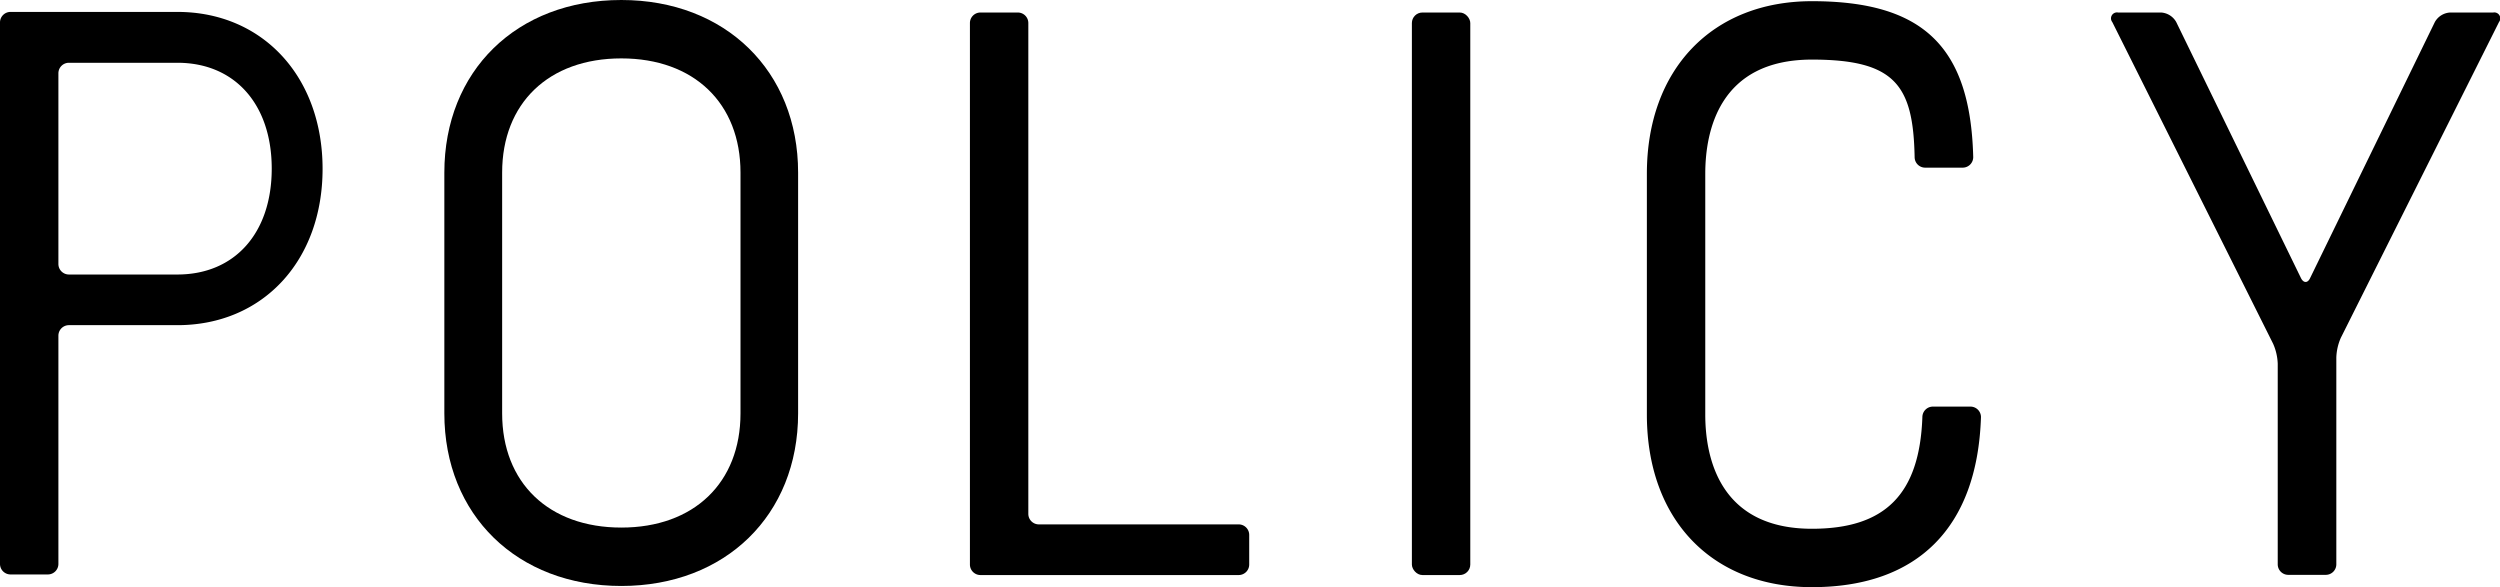
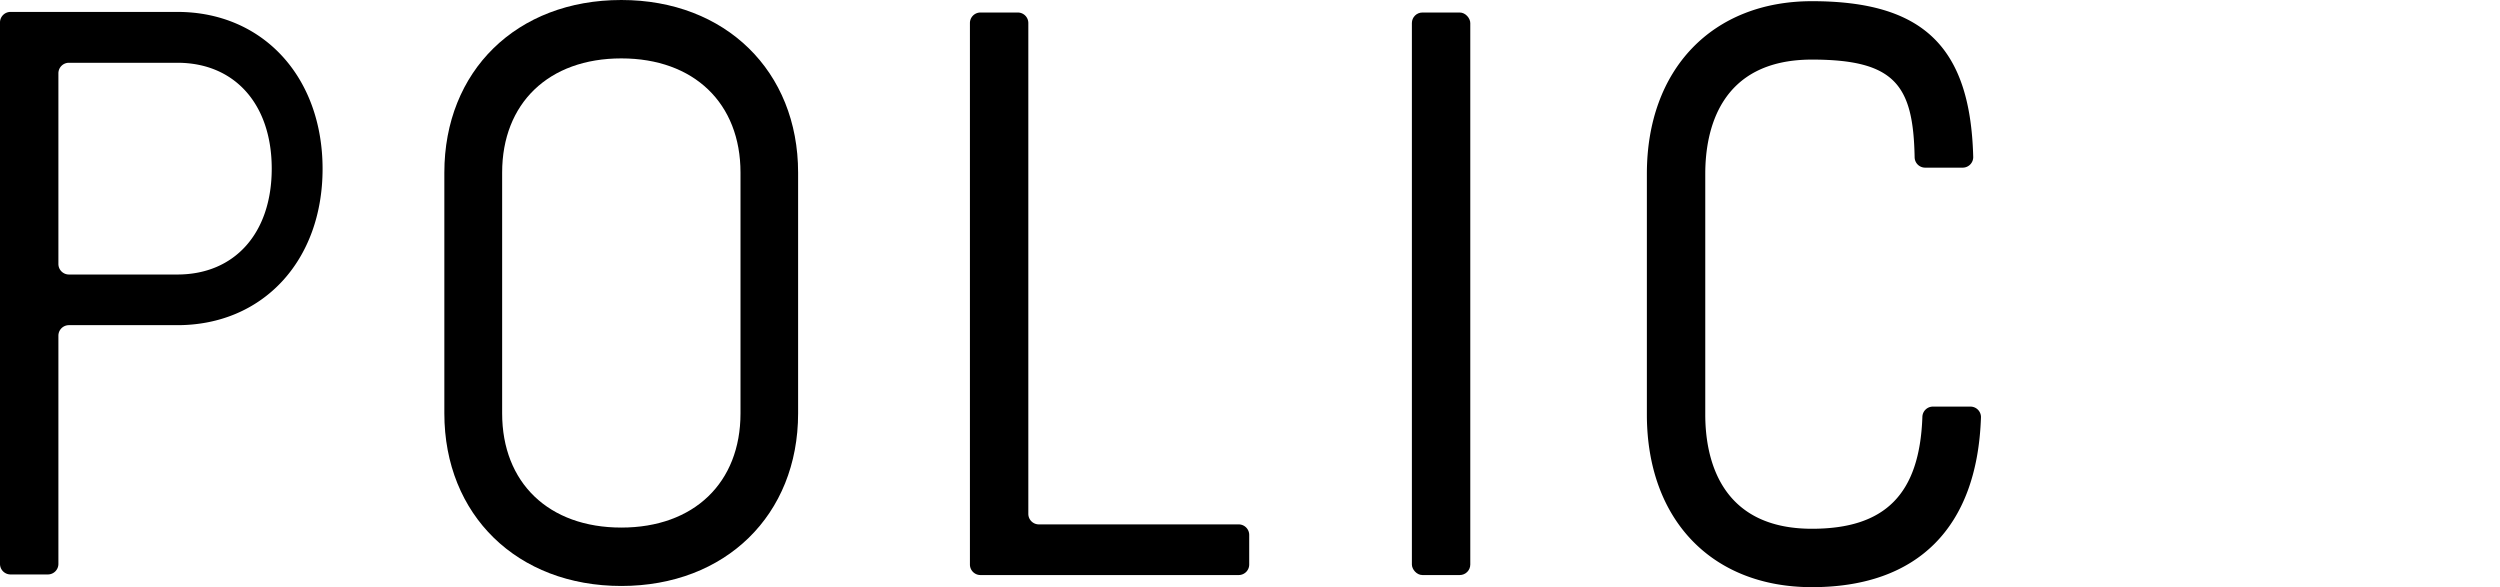
<svg xmlns="http://www.w3.org/2000/svg" id="レイヤー_1" data-name="レイヤー 1" viewBox="0 0 125.86 29.56">
  <path d="M52.3,26.4a.53.53,0,0,1-.53-.53V1.16a.53.53,0,0,0-.53-.53H49.36a.53.53,0,0,0-.53.53V28.42a.53.53,0,0,0,.53.53h13a.53.53,0,0,0,.53-.53V26.93a.53.53,0,0,0-.53-.53Z" />
  <rect x="71.08" y="0.63" width="2.94" height="28.32" rx="0.53" />
  <path d="M96.39,7.91a.53.53,0,0,0,.53.53h1.89a.53.53,0,0,0,.53-.53C99.2,2.34,96.81.06,91.22.06c-5,0-8.31,3.41-8.31,8.69V20.87c0,5.28,3.26,8.69,8.31,8.69,5.32,0,8.33-3,8.51-8.56a.53.53,0,0,0-.53-.53H97.31a.53.53,0,0,0-.53.53c-.14,3.88-1.87,5.62-5.56,5.62-4.67,0-5.37-3.61-5.37-5.75V8.75c0-2.15.7-5.75,5.37-5.75C95.42,3,96.32,4.3,96.39,7.91Z" />
  <path d="M8.93.6H.53A.53.53,0,0,0,0,1.13V28.39a.53.53,0,0,0,.53.53H2.41a.53.53,0,0,0,.53-.53V16.9a.53.53,0,0,1,.53-.53H8.93c4.3,0,7.31-3.24,7.31-7.87S13.23.6,8.93.6Zm0,13.22H3.47a.53.53,0,0,1-.53-.53V3.69a.53.53,0,0,1,.53-.53H8.93c2.89,0,4.75,2.09,4.75,5.33S11.82,13.82,8.93,13.82Z" />
  <path d="M31.28,0C26,0,22.37,3.58,22.37,8.69V20.81c0,5.12,3.67,8.69,8.91,8.69s8.9-3.57,8.9-8.69V8.69C40.18,3.58,36.52,0,31.28,0Zm6,20.81c0,3.49-2.34,5.75-6,5.75s-6-2.26-6-5.75V8.69c0-3.49,2.34-5.75,6-5.75s6,2.26,6,5.75Z" />
-   <path d="M125.81,1.11a.3.3,0,0,0-.29-.48h-2.17a.94.94,0,0,0-.77.48L116.3,14c-.12.26-.33.26-.46,0L109.56,1.11a.94.94,0,0,0-.76-.48h-2.17a.3.3,0,0,0-.29.48l8.1,16.2a2.71,2.71,0,0,1,.23,1v10.1a.53.53,0,0,0,.53.53h1.89a.53.53,0,0,0,.53-.53V18a2.66,2.66,0,0,1,.23-1Z" />
</svg>